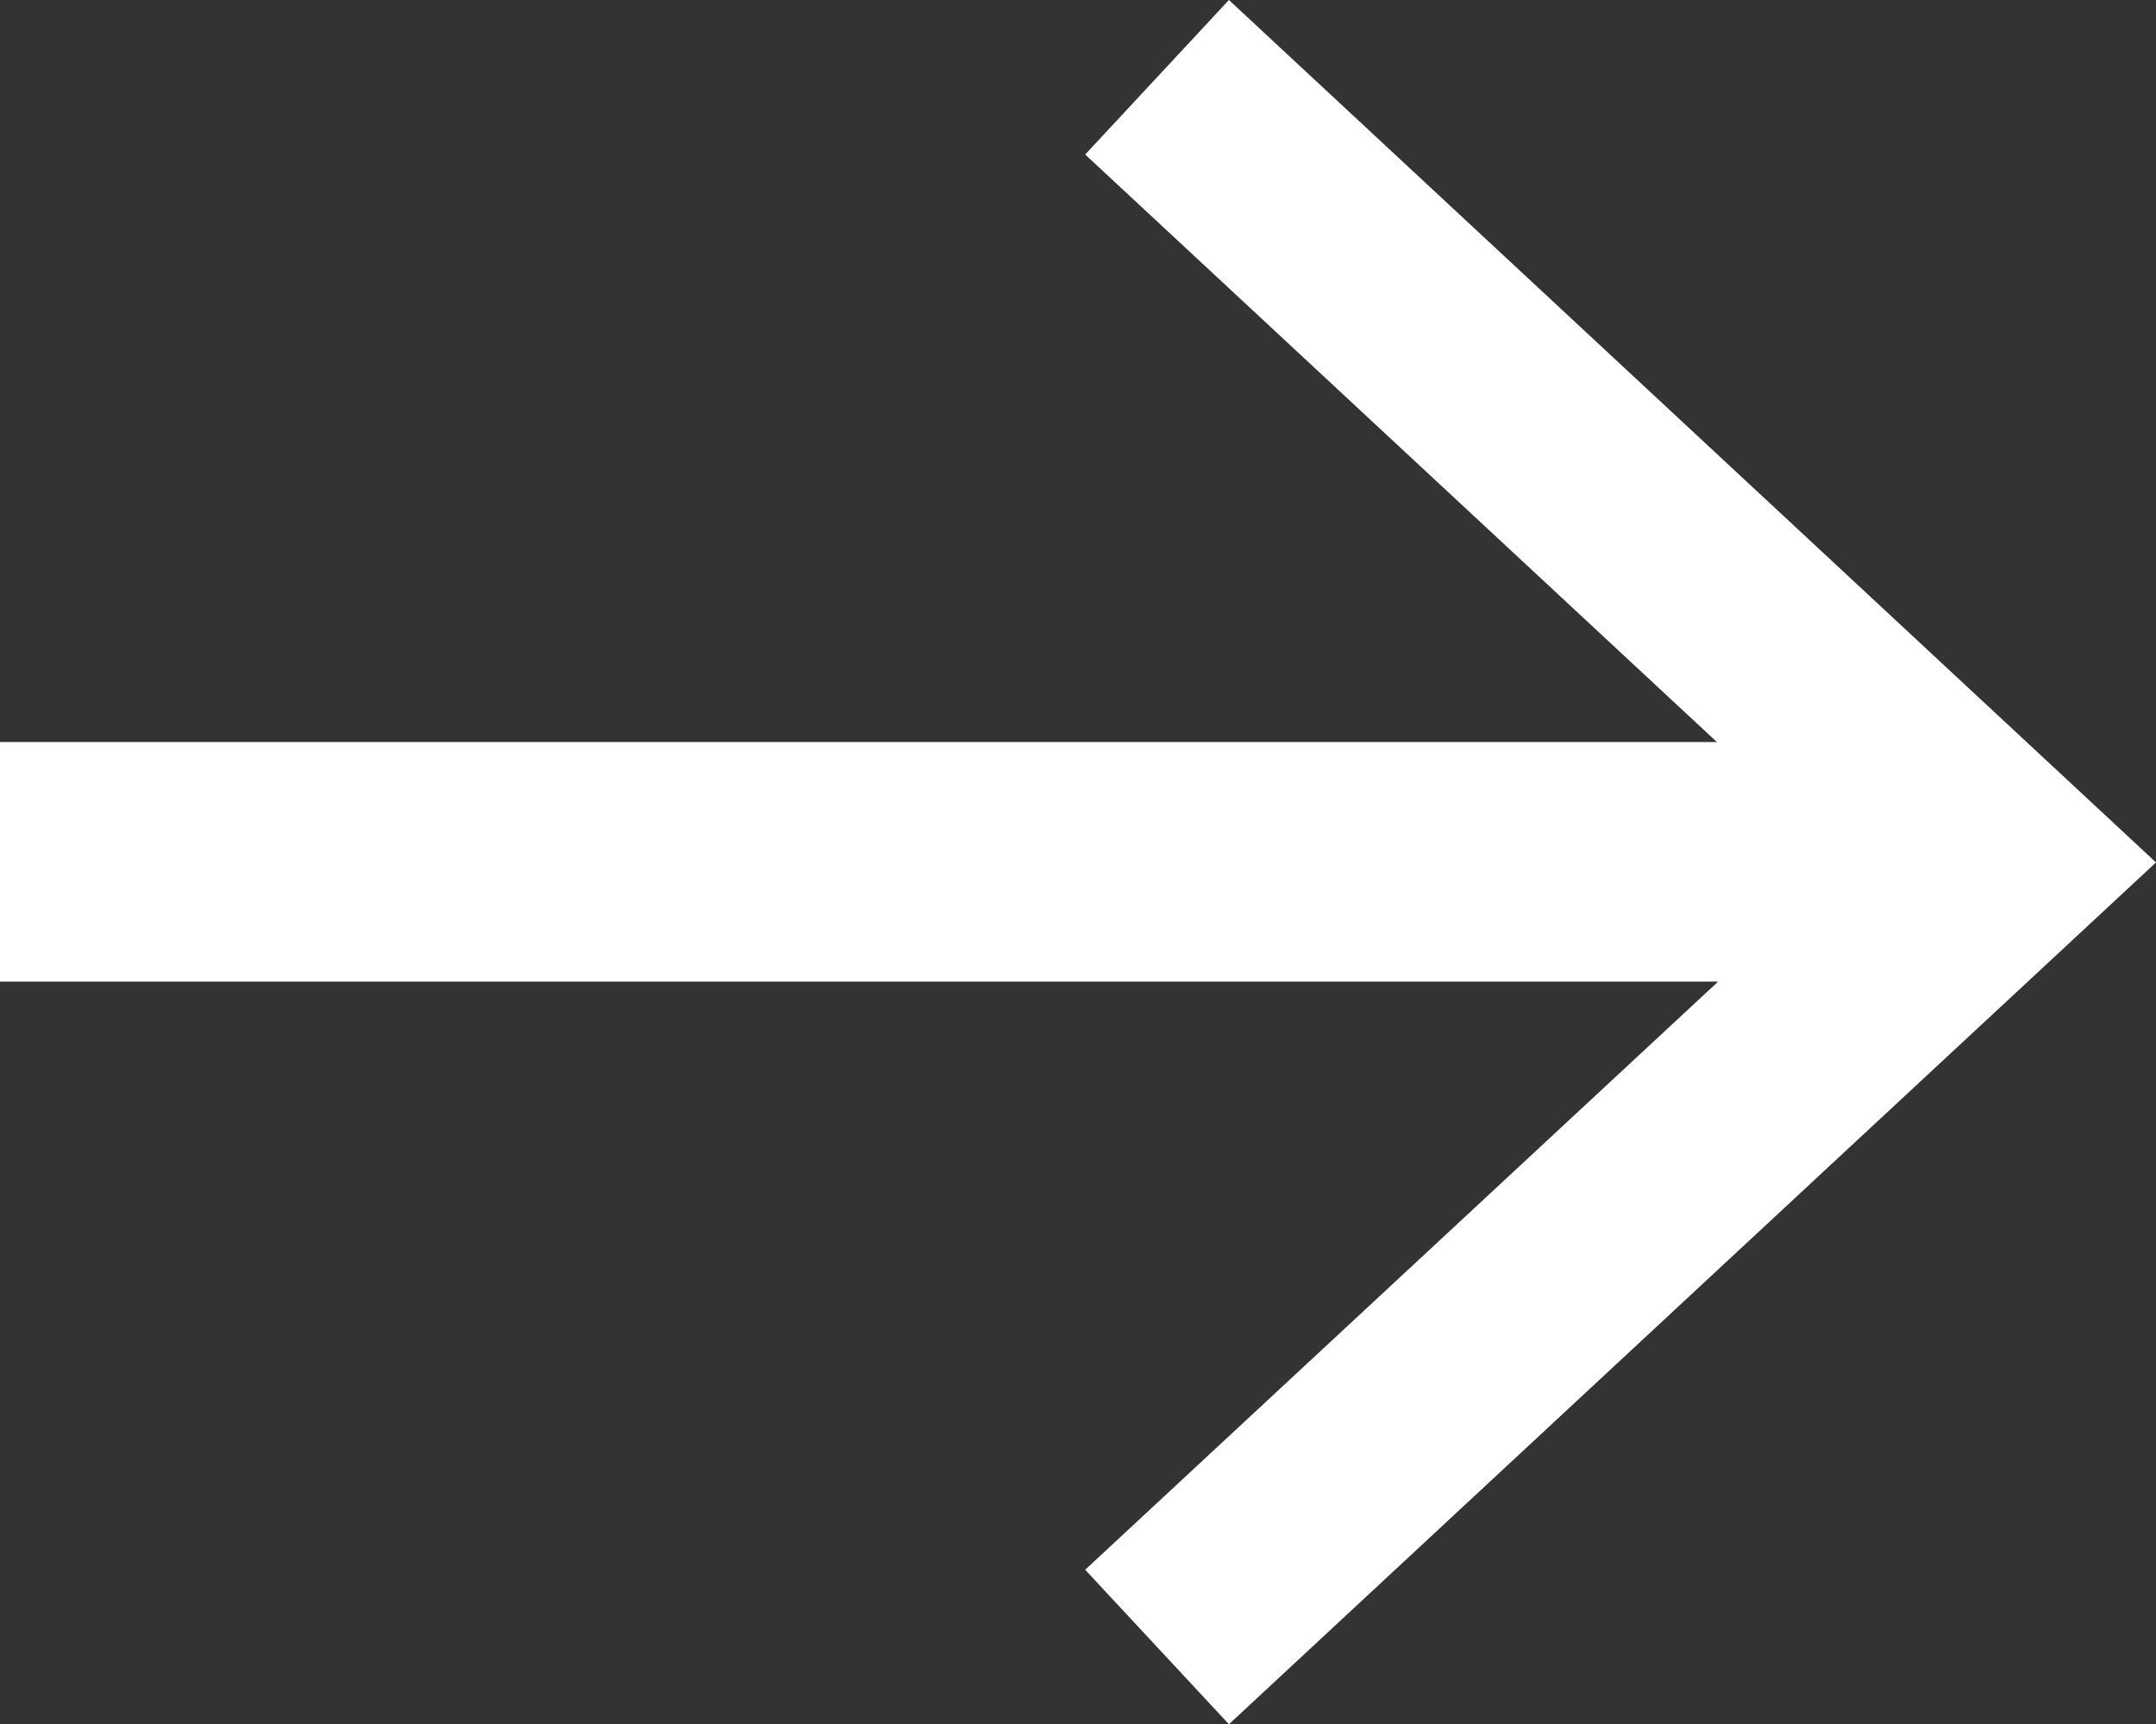
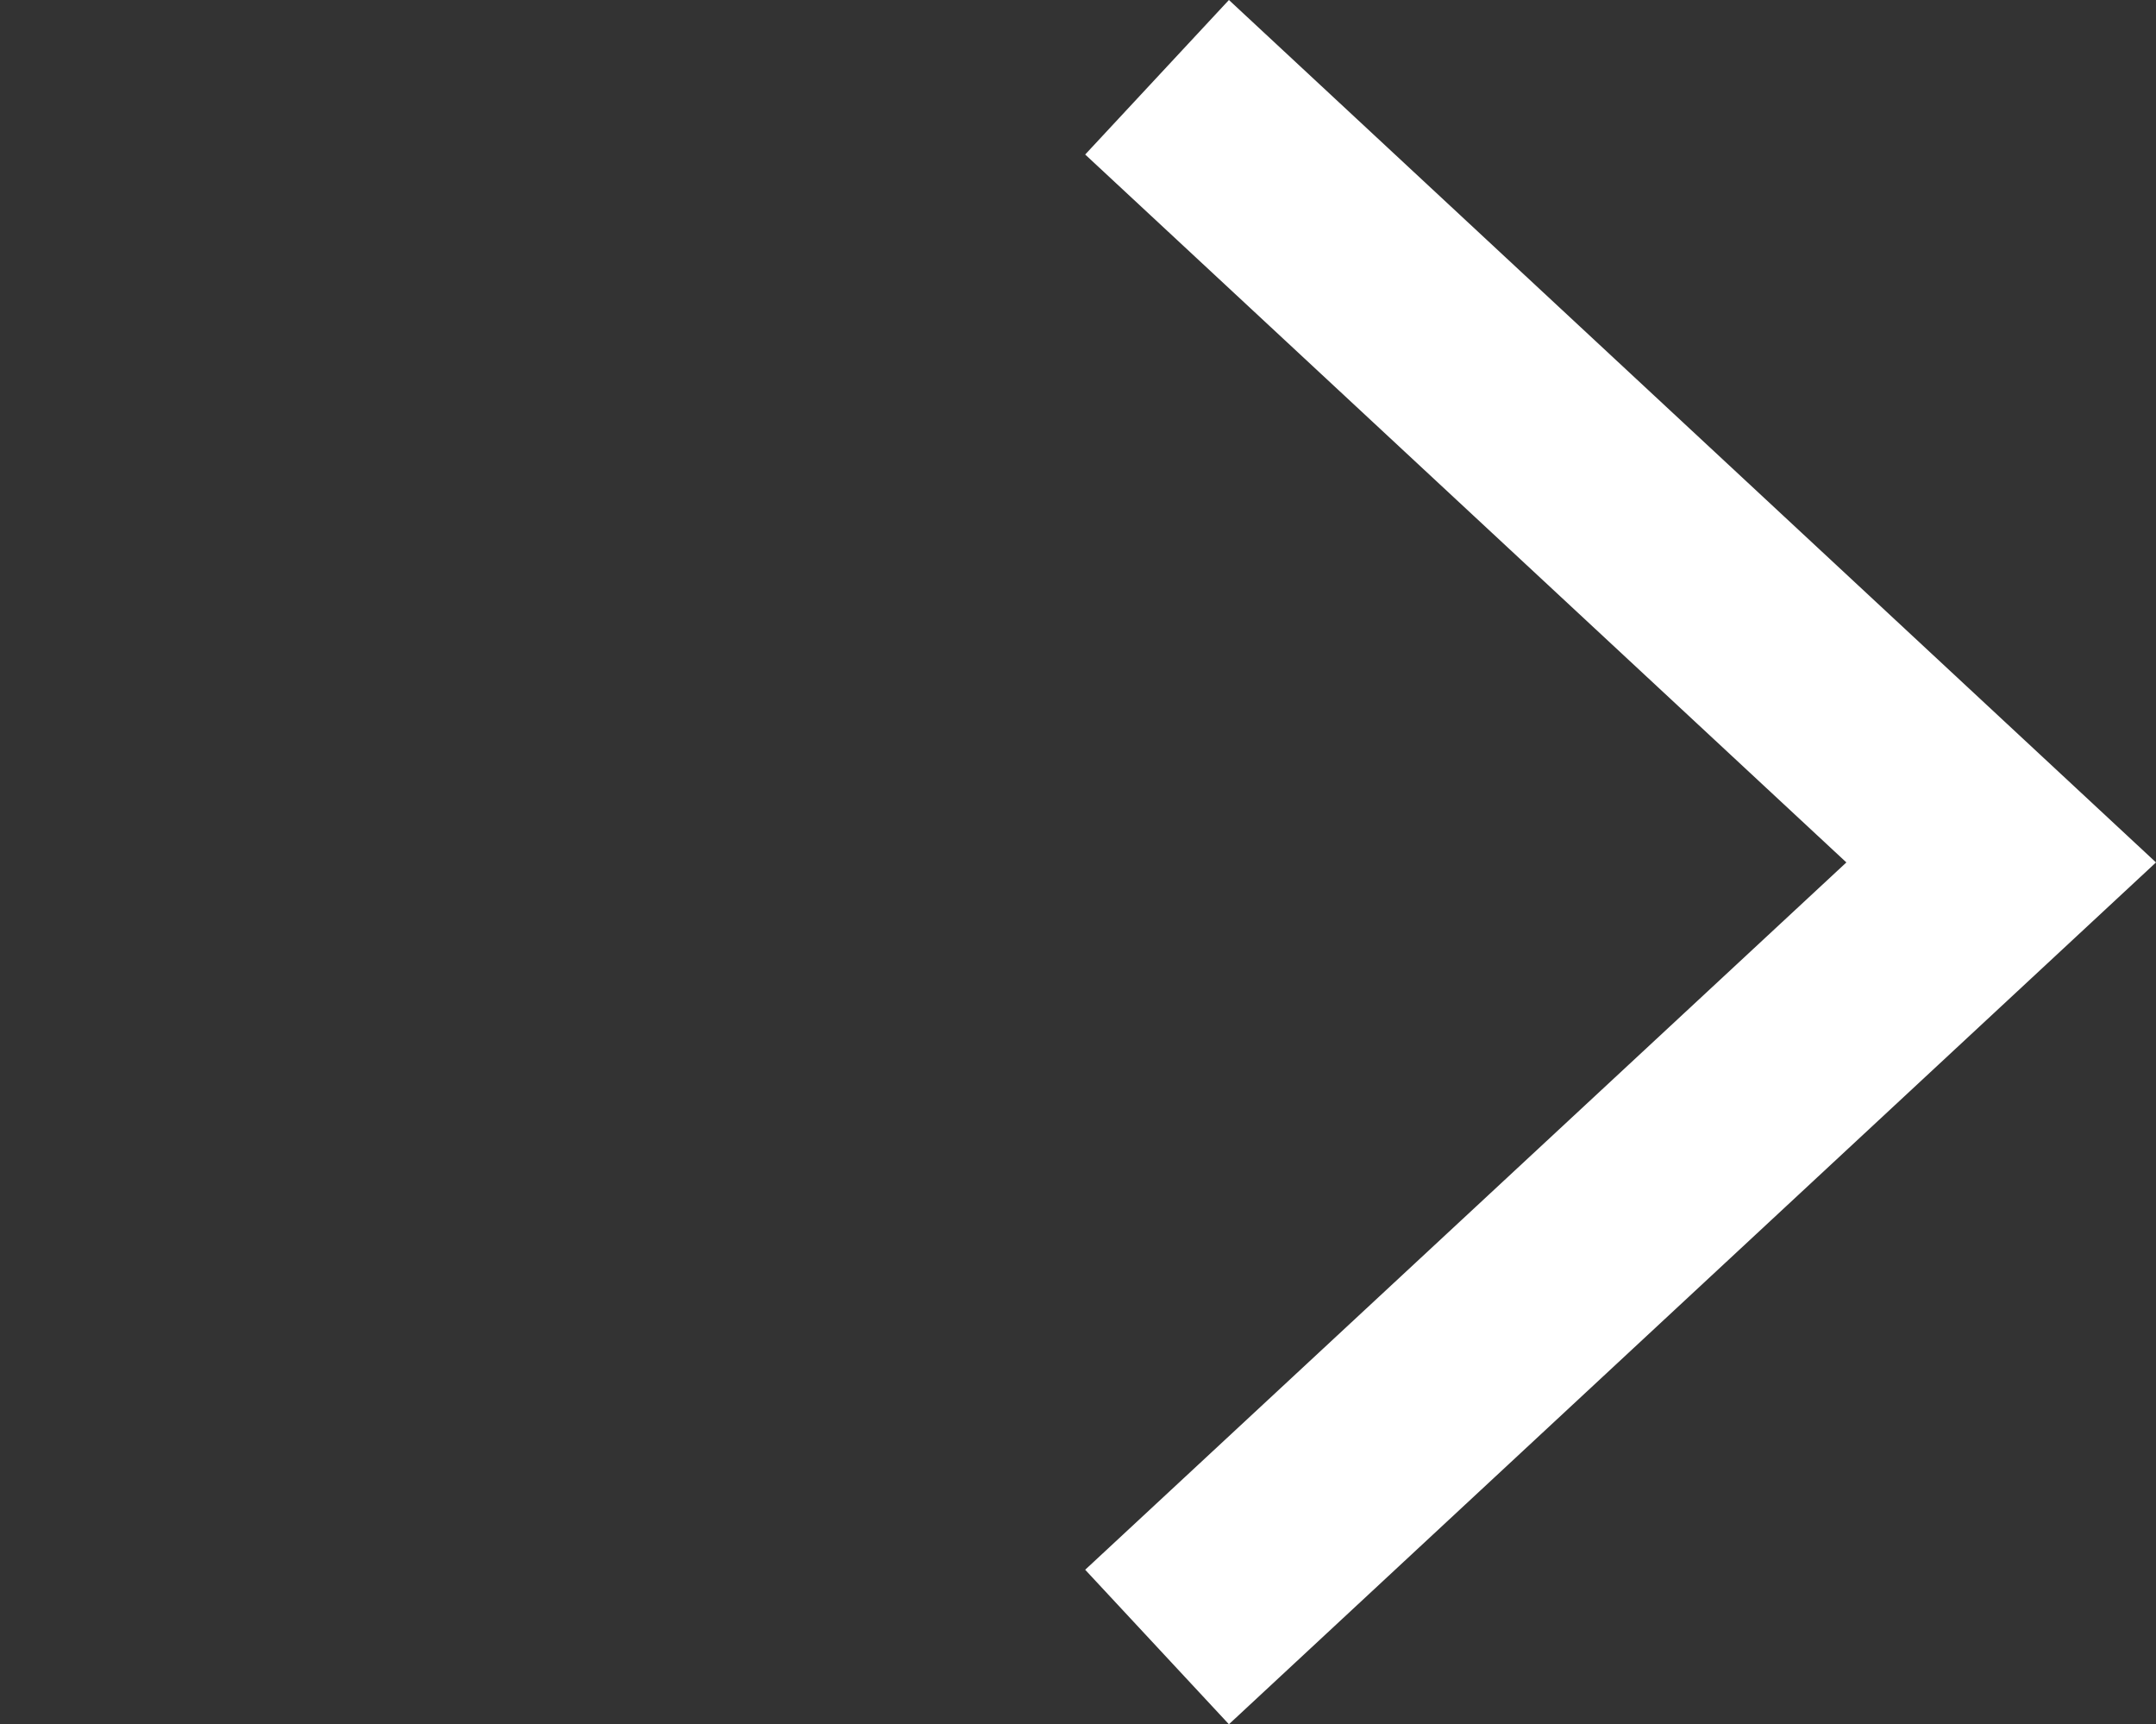
<svg xmlns="http://www.w3.org/2000/svg" id="Capa_2" data-name="Capa 2" viewBox="0 0 36 28.79">
  <rect x="0" y="0" width="36" height="28.79" fill="#333333" stroke="none" />
  <defs>
    <style>
      .cls-1 {
        fill: #fff;
      }

      .cls-2 {
        fill: none;
        stroke: #fff;
        stroke-miterlimit: 10;
        stroke-width: 4px;
      }
    </style>
  </defs>
  <g id="Capa_1-2" data-name="Capa 1">
    <g>
-       <line class="cls-2" y1="14.39" x2="32.18" y2="14.39" />
      <polygon class="cls-1" points="20.52 28.79 18.12 26.21 30.83 14.4 18.12 2.58 20.52 0 36 14.4 20.52 28.79" />
    </g>
  </g>
</svg>